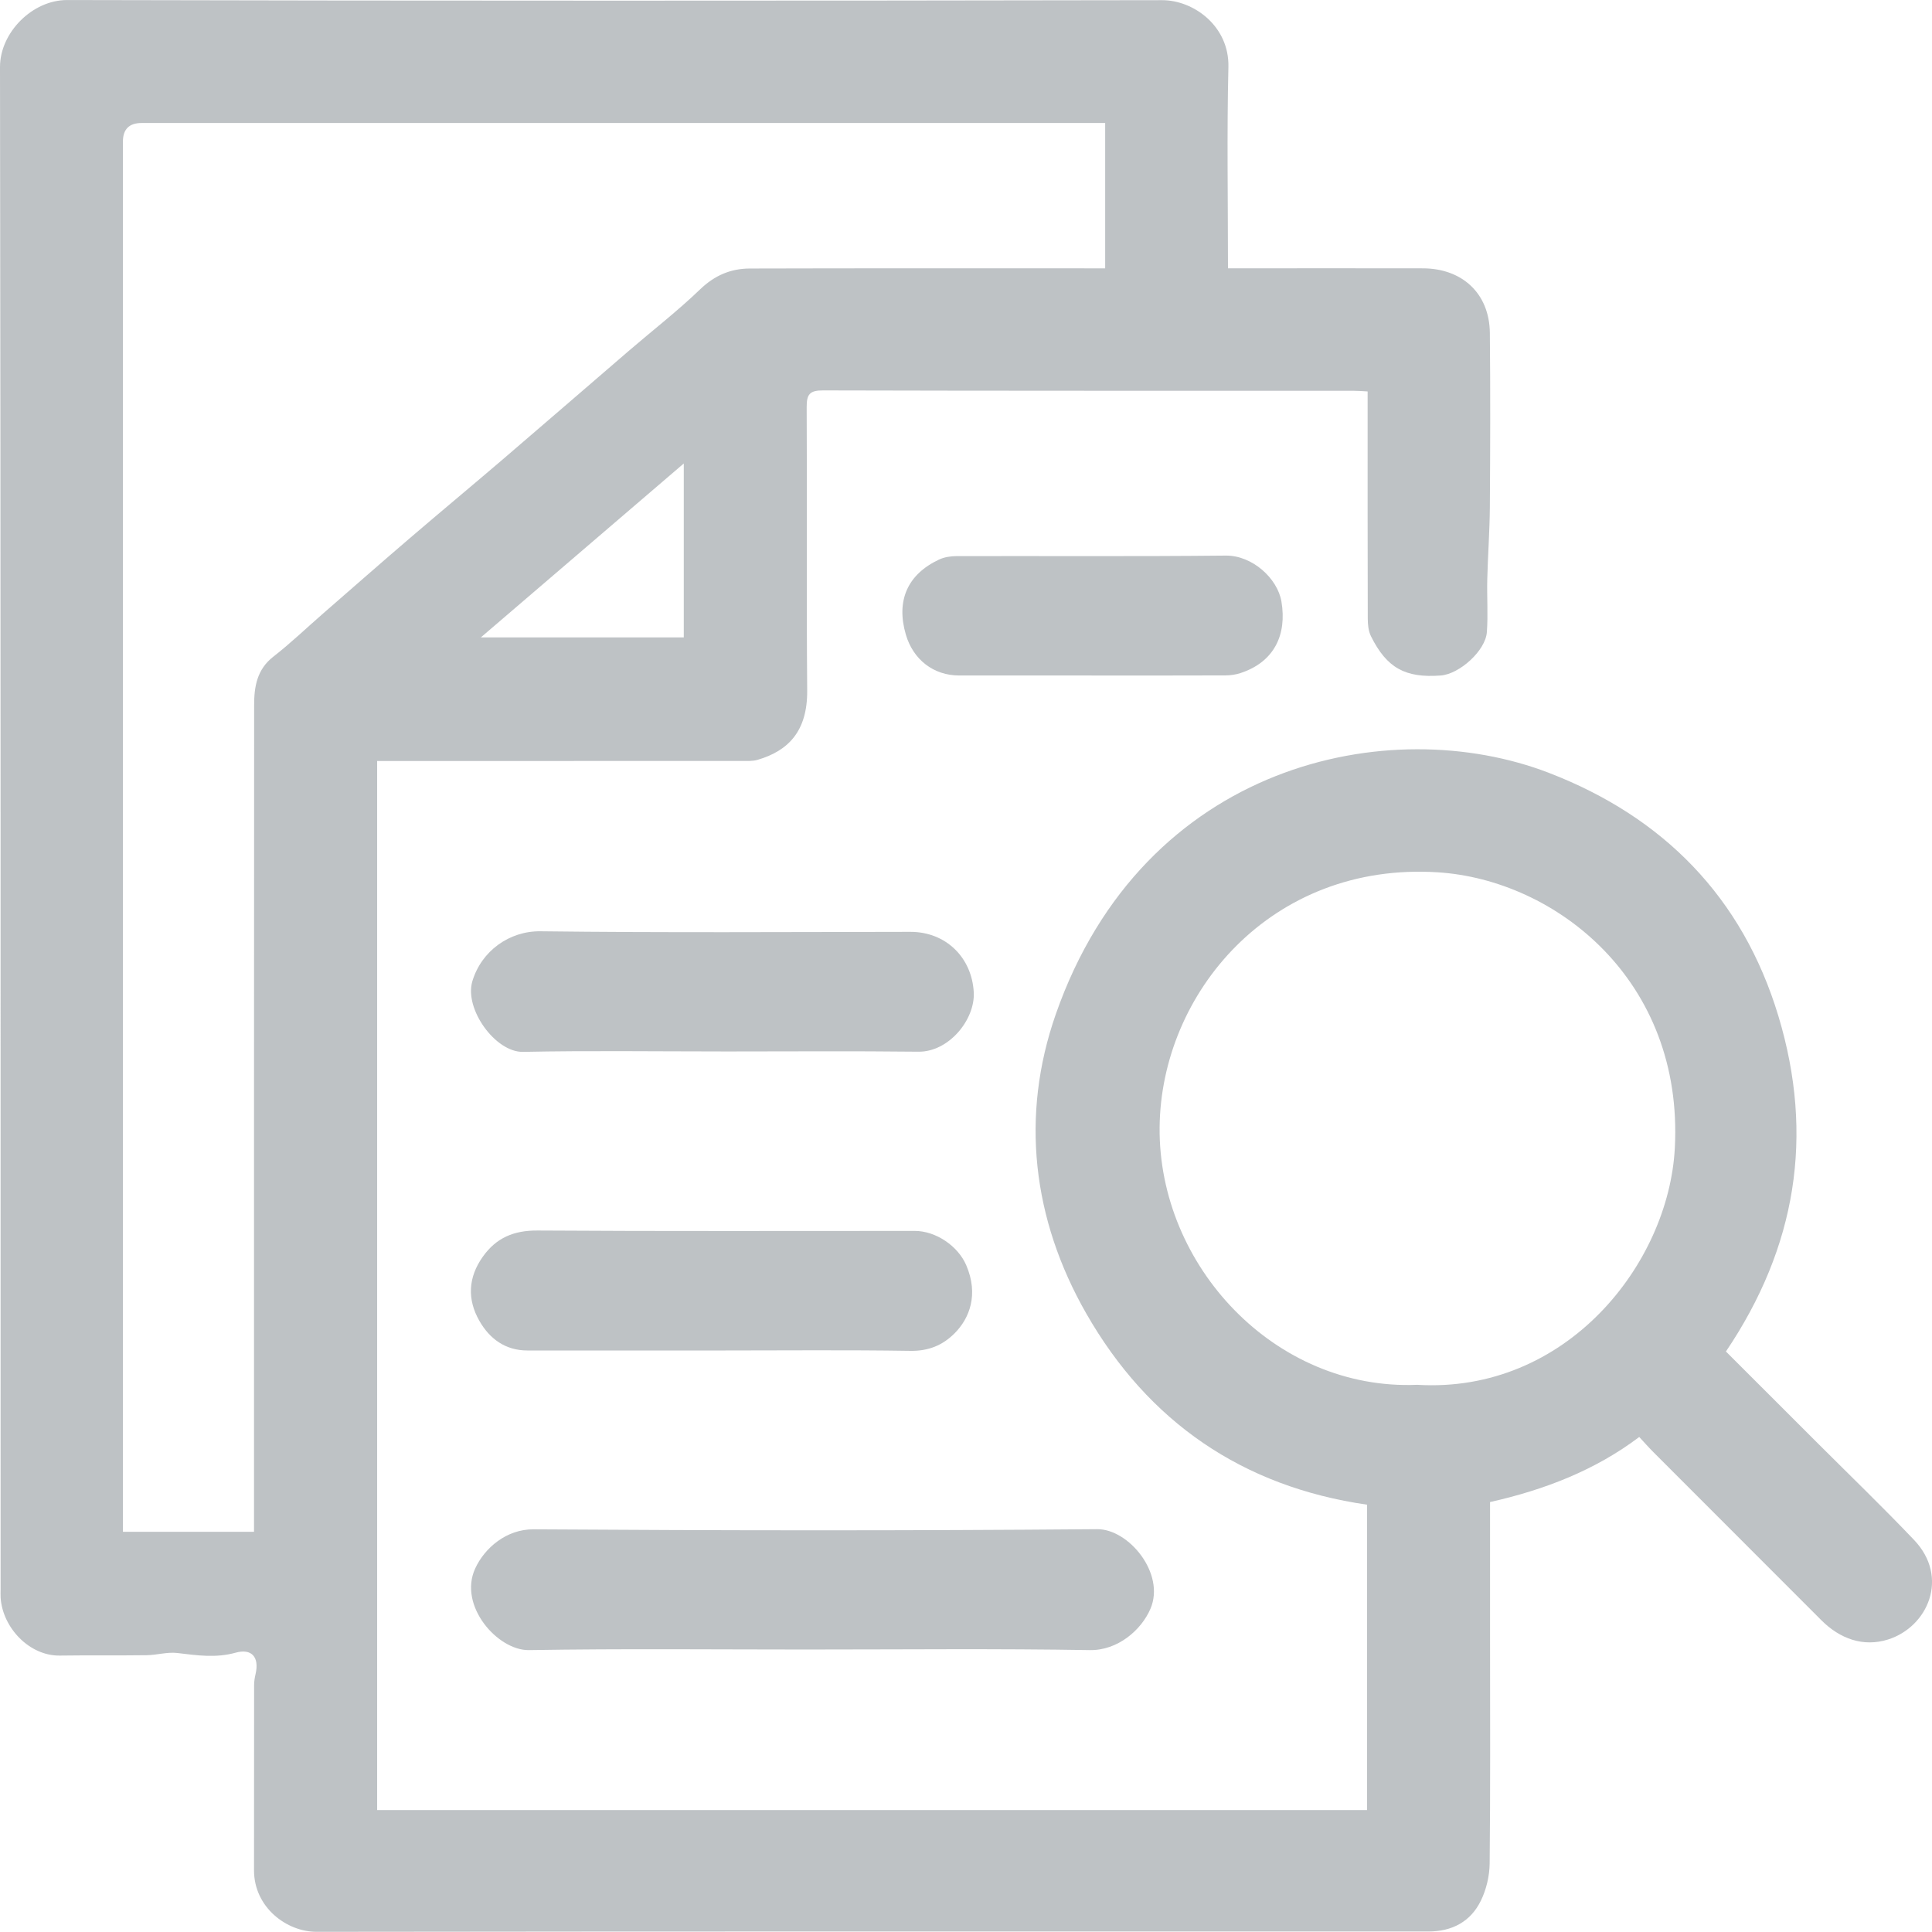
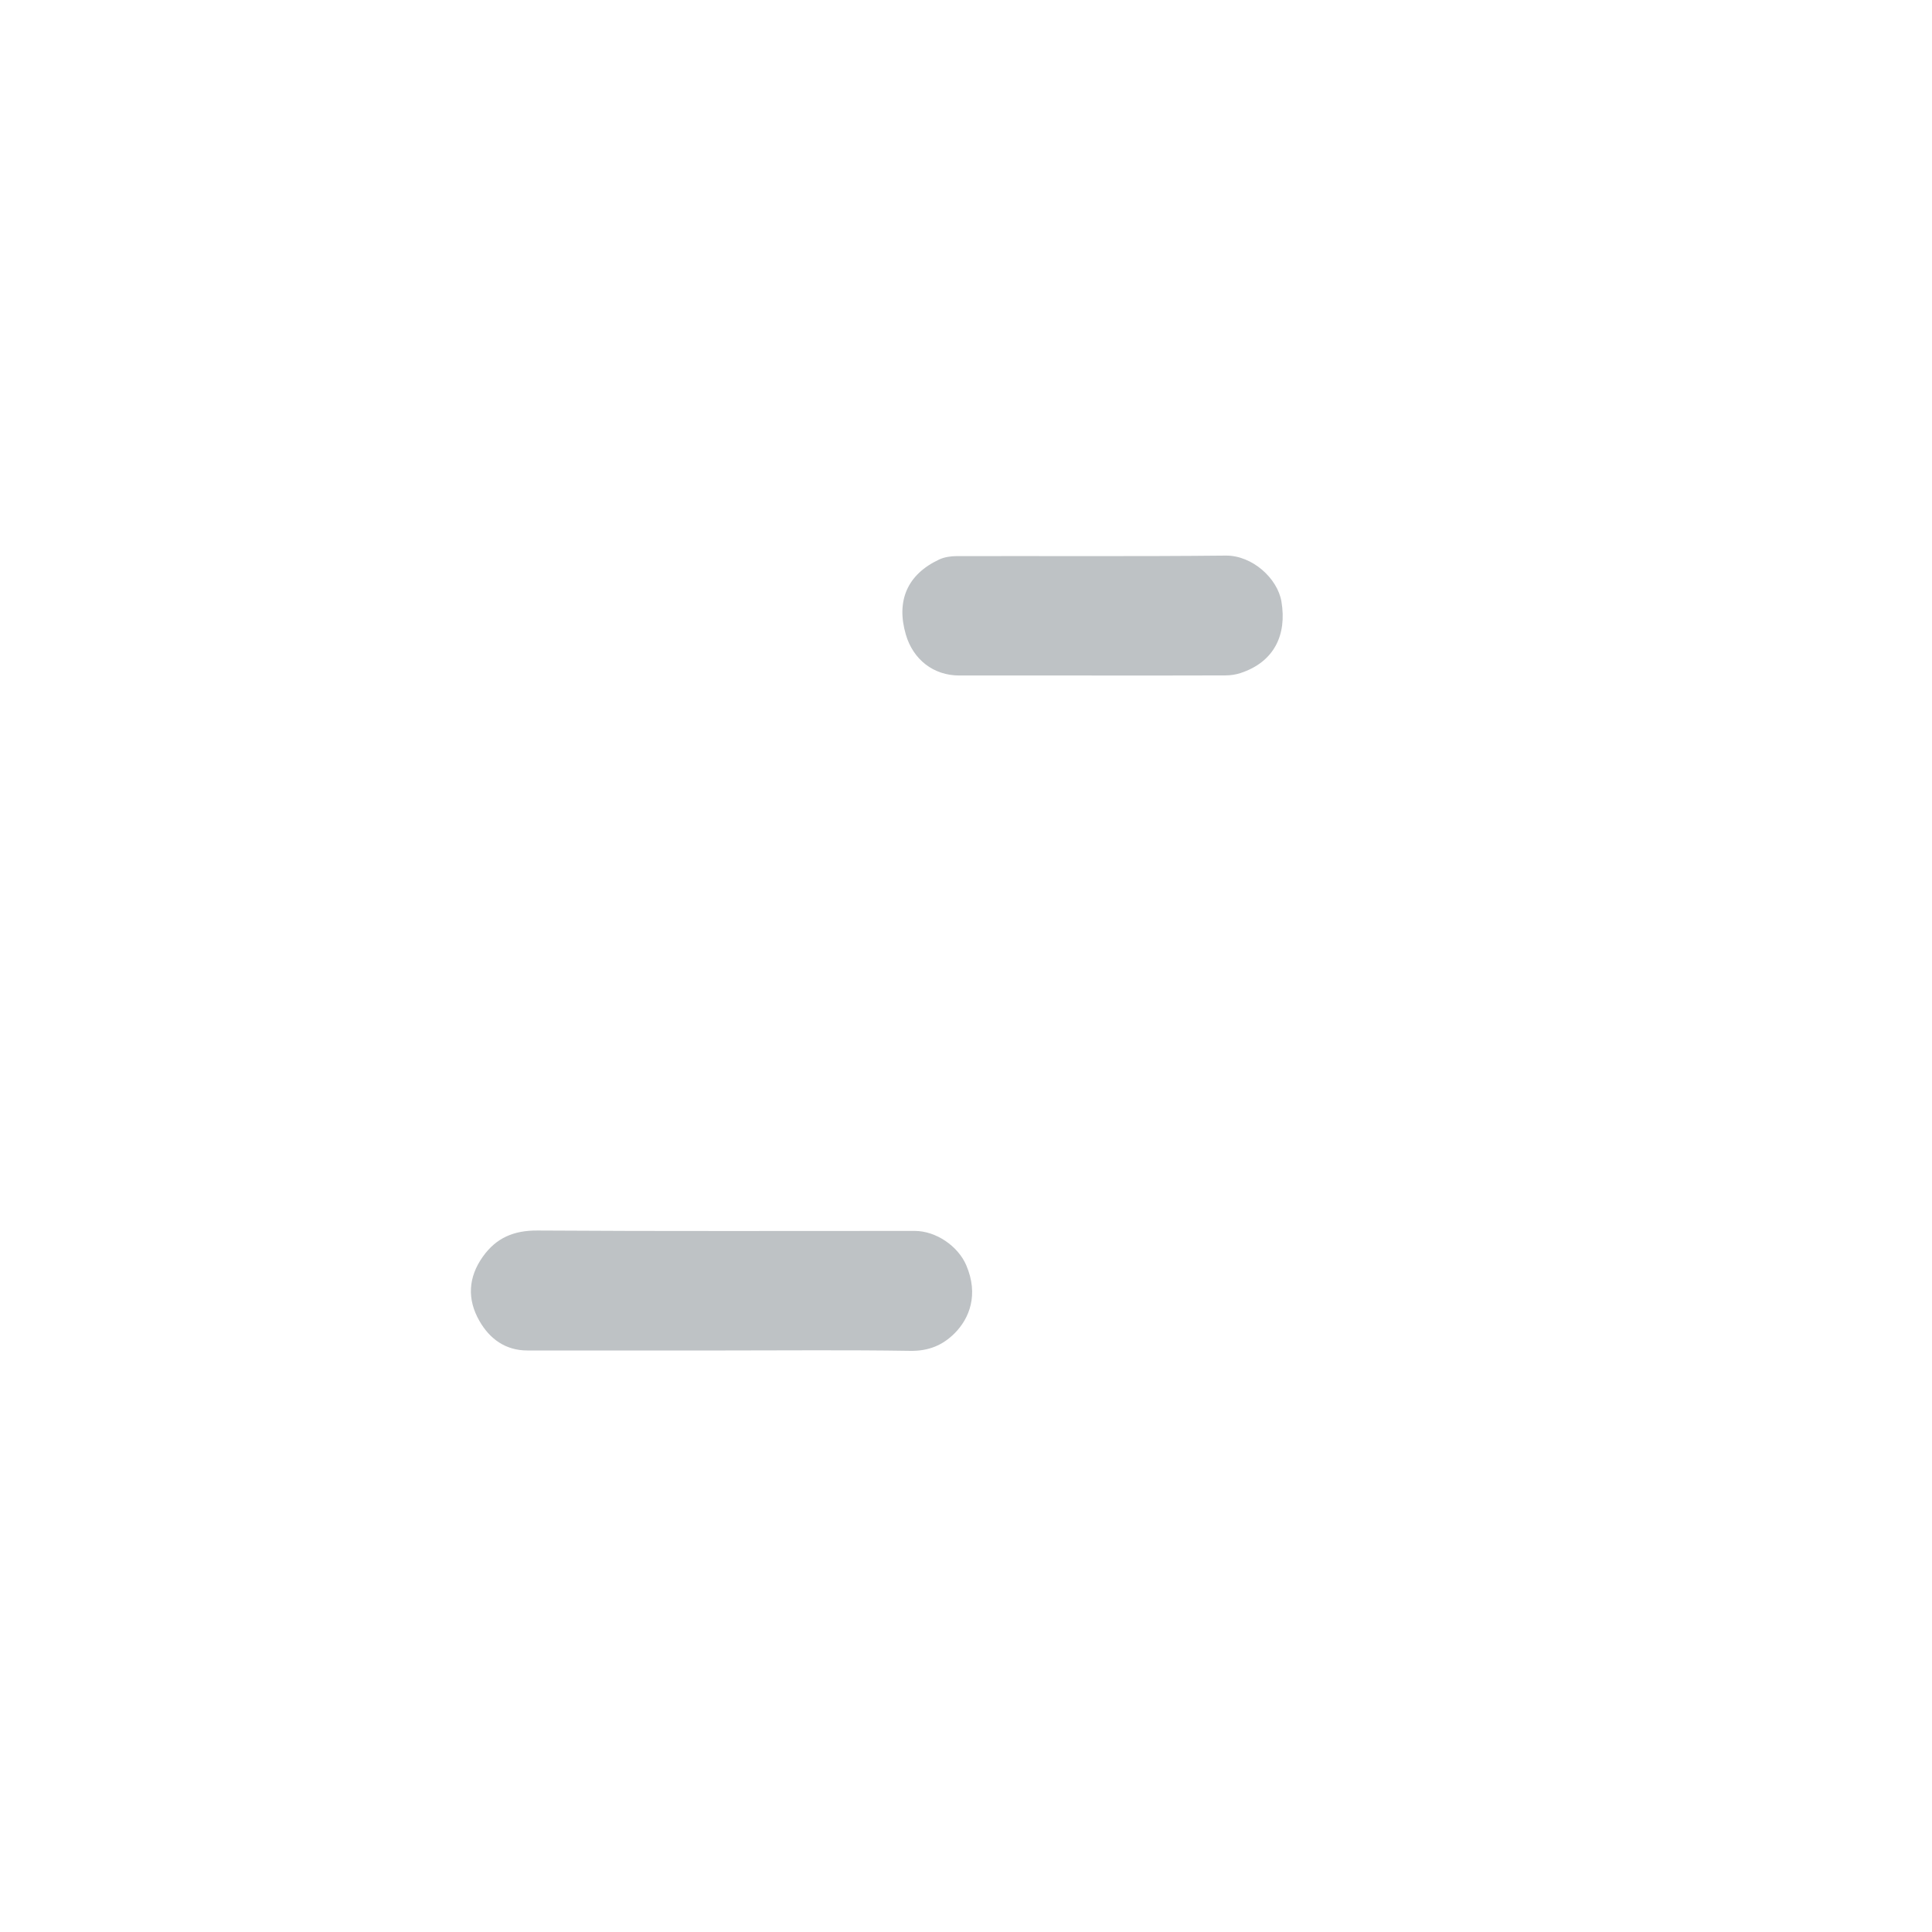
<svg xmlns="http://www.w3.org/2000/svg" id="_レイヤー_2" width="239.36mm" height="239.34mm" viewBox="0 0 678.51 678.43">
  <g id="_レイヤー_1-2">
-     <path d="M480.11,635.64v-107.21c-43.72-6.32-76.82-29.05-98.6-67.11-18.97-33.16-23.19-69.47-10.72-105.15,30.86-88.29,117.15-106.39,173.25-84.73,39.99,15.44,67.9,43.55,80.53,85.4,12.7,42.09,6.22,81.24-18.43,117.79,10.76,10.75,21.47,21.45,32.19,32.17,11.32,11.31,22.85,22.42,33.88,34.01,12.51,13.13,4.84,30.59-9.2,34.98-8.58,2.68-16.78-.2-23.34-6.77-19.65-19.69-39.32-39.34-58.98-59.02-1.68-1.69-3.26-3.48-5-5.35-15.48,11.7-33.35,18.58-52.39,22.85v48.45c0,26.17.14,52.34-.14,78.51-.05,4.39-1.17,9.12-3.09,13.05-3.59,7.35-10.11,10.81-18.38,10.81-130.19,0-260.37-.06-390.56.11-10.38.01-21.93-8.52-21.92-21.63.03-21.67,0-43.34.03-65.01,0-1.3.22-2.63.52-3.9,1.37-5.92-1.35-9.07-7.04-7.48-6.88,1.92-13.56.94-20.41.11-3.52-.43-7.19.72-10.8.77-10.17.14-20.34-.02-30.5.13-10.63.16-20.05-9.7-20.79-20.28-.07-1-.01-2-.01-3C.19,379.94.28,201.74,0,23.55-.02,11.43,11.37-.03,23.58,0c128.18.31,256.37.27,384.55.05,11.07-.02,23.63,9.14,23.28,23.48-.56,23.31-.15,46.64-.15,70.69,2,0,3.75,0,5.51,0,21,0,42.01-.04,63.01.01,13.53.03,23.32,8.64,23.45,22.73.2,20.33.14,40.67,0,61.01-.06,8.48-.7,16.96-.91,25.45-.15,6.19.31,12.41-.14,18.57-.47,6.52-9.63,14.74-16.2,15.23-12.44.94-18.96-2.63-24.5-13.78-.91-1.83-1.13-4.15-1.13-6.24-.07-24.67-.05-49.34-.05-74.01v-5.73c-1.98-.1-3.59-.24-5.21-.24-62.01-.01-124.02.05-186.03-.12-4.73-.01-5.78,1.37-5.76,5.88.18,33.17-.1,66.34.18,99.51.12,14.27-6.63,21.2-17.43,24.35-1.7.5-3.61.39-5.43.39-40.67.02-81.35.02-122.02.02h-6.15v368.42h347.65ZM388.14,43.18h-5.86c-110.83,0-221.67,0-332.5,0q-6.6,0-6.61,6.53c0,161,0,322,0,483.01v5.22h46.04v-6.35c0-94.67-.02-189.34.04-284,0-6.44.99-12.5,6.74-16.98,6.1-4.75,11.71-10.14,17.56-15.23,10.15-8.84,20.27-17.73,30.5-26.49,10.82-9.27,21.79-18.38,32.61-27.64,14.81-12.68,29.53-25.45,44.31-38.16,8.33-7.16,17.04-13.91,24.94-21.51,5.08-4.89,10.75-7.27,17.4-7.29,39.67-.11,79.33-.06,119-.06h5.82v-51.04ZM497.72,486.33c52.3,3.14,88.29-42.34,90.47-83.11,3.14-58.91-41.82-94.23-83.23-96.88-58.56-3.74-97.3,42.47-97.71,89.63-.41,48.5,40.42,92.42,90.47,90.36ZM240.14,162.76c-24.04,20.61-47.21,40.46-71.26,61.08h71.26v-61.08Z" style="fill:#bec2c5;" />
-     <path d="M285.26,579.3c-33.16,0-66.33-.35-99.49.2-10.96.18-24.9-15.55-18.89-28.66,3.31-7.22,10.99-13.82,20.47-13.76,65.99.43,131.99.51,197.98-.05,11.06-.09,23.97,15.54,18.73,27.89-3.2,7.54-11.54,14.74-21.31,14.58-32.49-.55-64.99-.21-97.49-.21Z" style="fill:#bec2c5;" />
-     <path d="M253.12,369.25c-23.14,0-46.3-.32-69.43.15-9.69.2-20.72-15.06-17.8-24.81,3.18-10.62,12.99-17.68,23.94-17.54,43.29.53,86.59.25,129.88.2,12.51-.02,21.61,9.04,22.27,21.22.51,9.58-8.74,20.99-19.42,20.87-23.14-.26-46.29-.08-69.43-.08Z" style="fill:#bec2c5;" />
+     <path d="M253.12,369.25Z" style="fill:#bec2c5;" />
    <path d="M253.21,474.27c-22.66,0-45.32,0-67.99,0-7.76,0-13.28-4.12-16.87-10.41-4.29-7.51-3.98-15.21,1.21-22.52,4.74-6.67,10.91-9.25,19.21-9.2,44.16.29,88.31.13,132.47.14,7.51,0,15.22,5.36,18.09,12.02,4.47,10.39,1.1,18.73-4.04,23.9-4.27,4.29-9.23,6.3-15.61,6.2-22.16-.35-44.32-.13-66.48-.13Z" style="fill:#bec2c5;" />
    <path d="M383.36,237.22c-15.5,0-31,0-46.5,0-8.95,0-16.14-5.52-18.73-14.36-3.48-11.88.53-21.14,11.67-26.36,1.85-.87,4.1-1.2,6.17-1.21,31.5-.07,63,.15,94.5-.18,9.32-.1,18.2,8,19.57,16.16,1.95,11.6-2.49,21.21-14.42,25.11-1.67.54-3.5.8-5.26.81-15.67.06-31.33.04-47,.04Z" style="fill:#bec2c5;" />
  </g>
</svg>